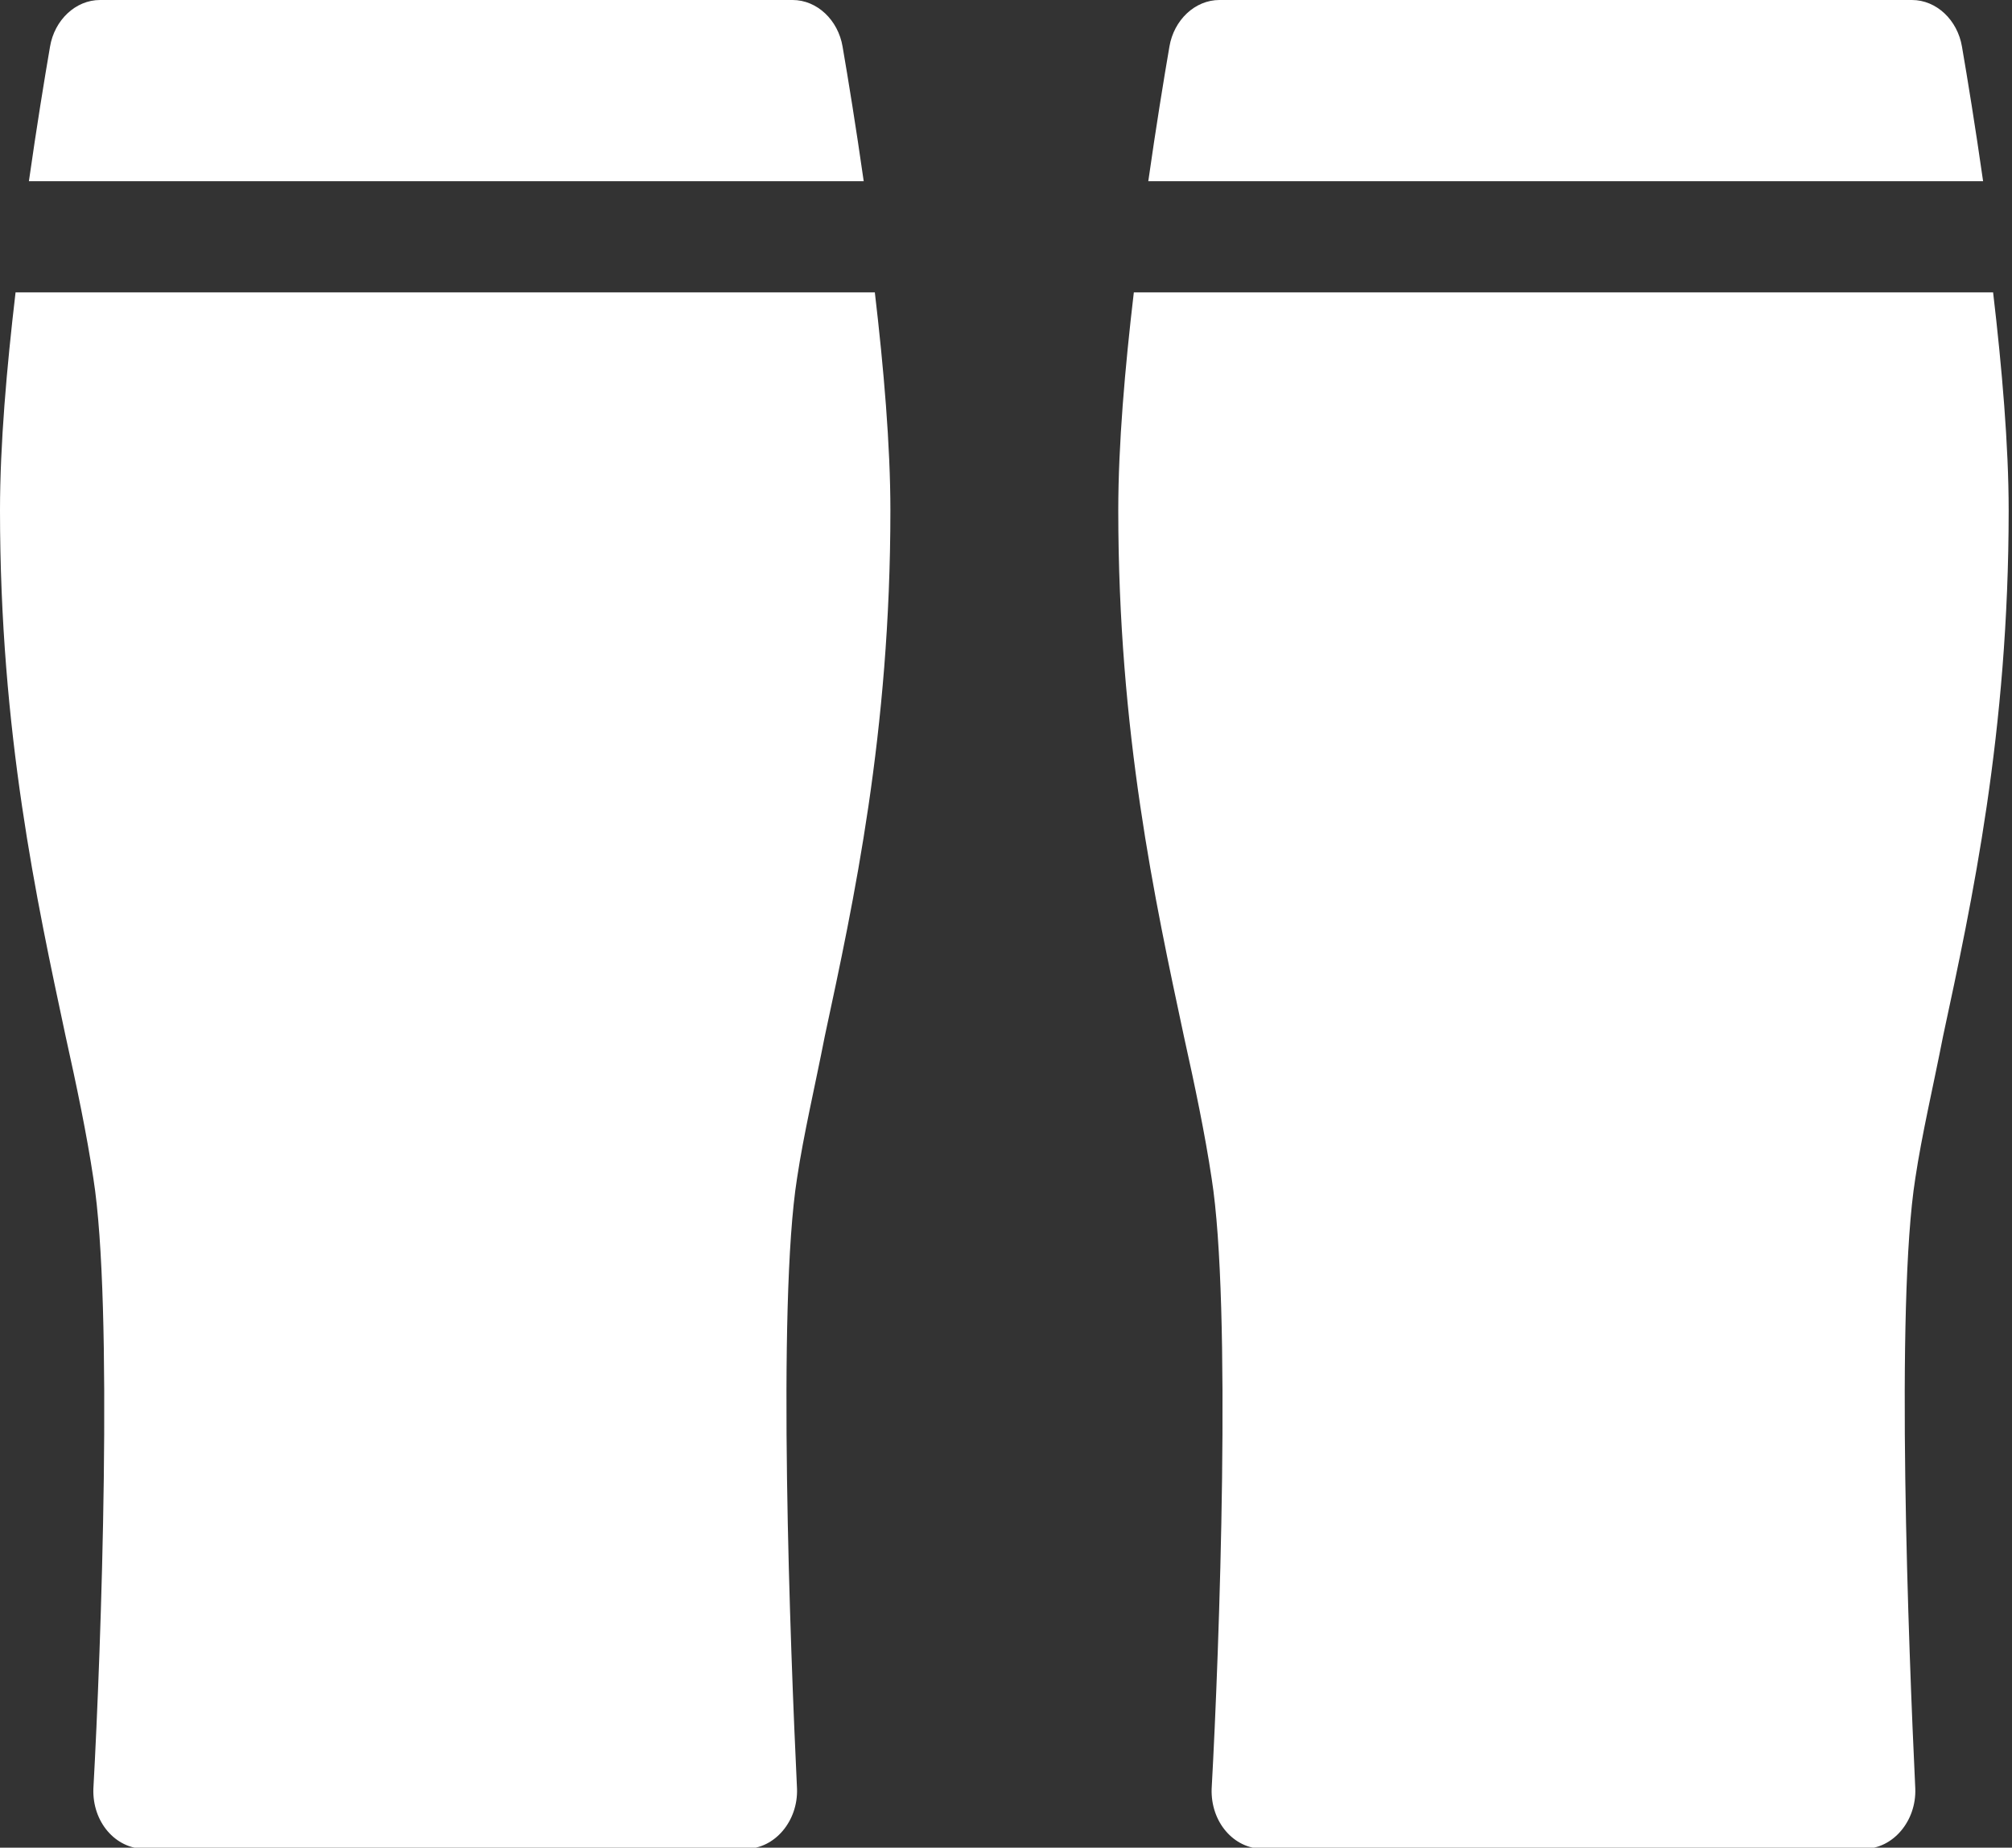
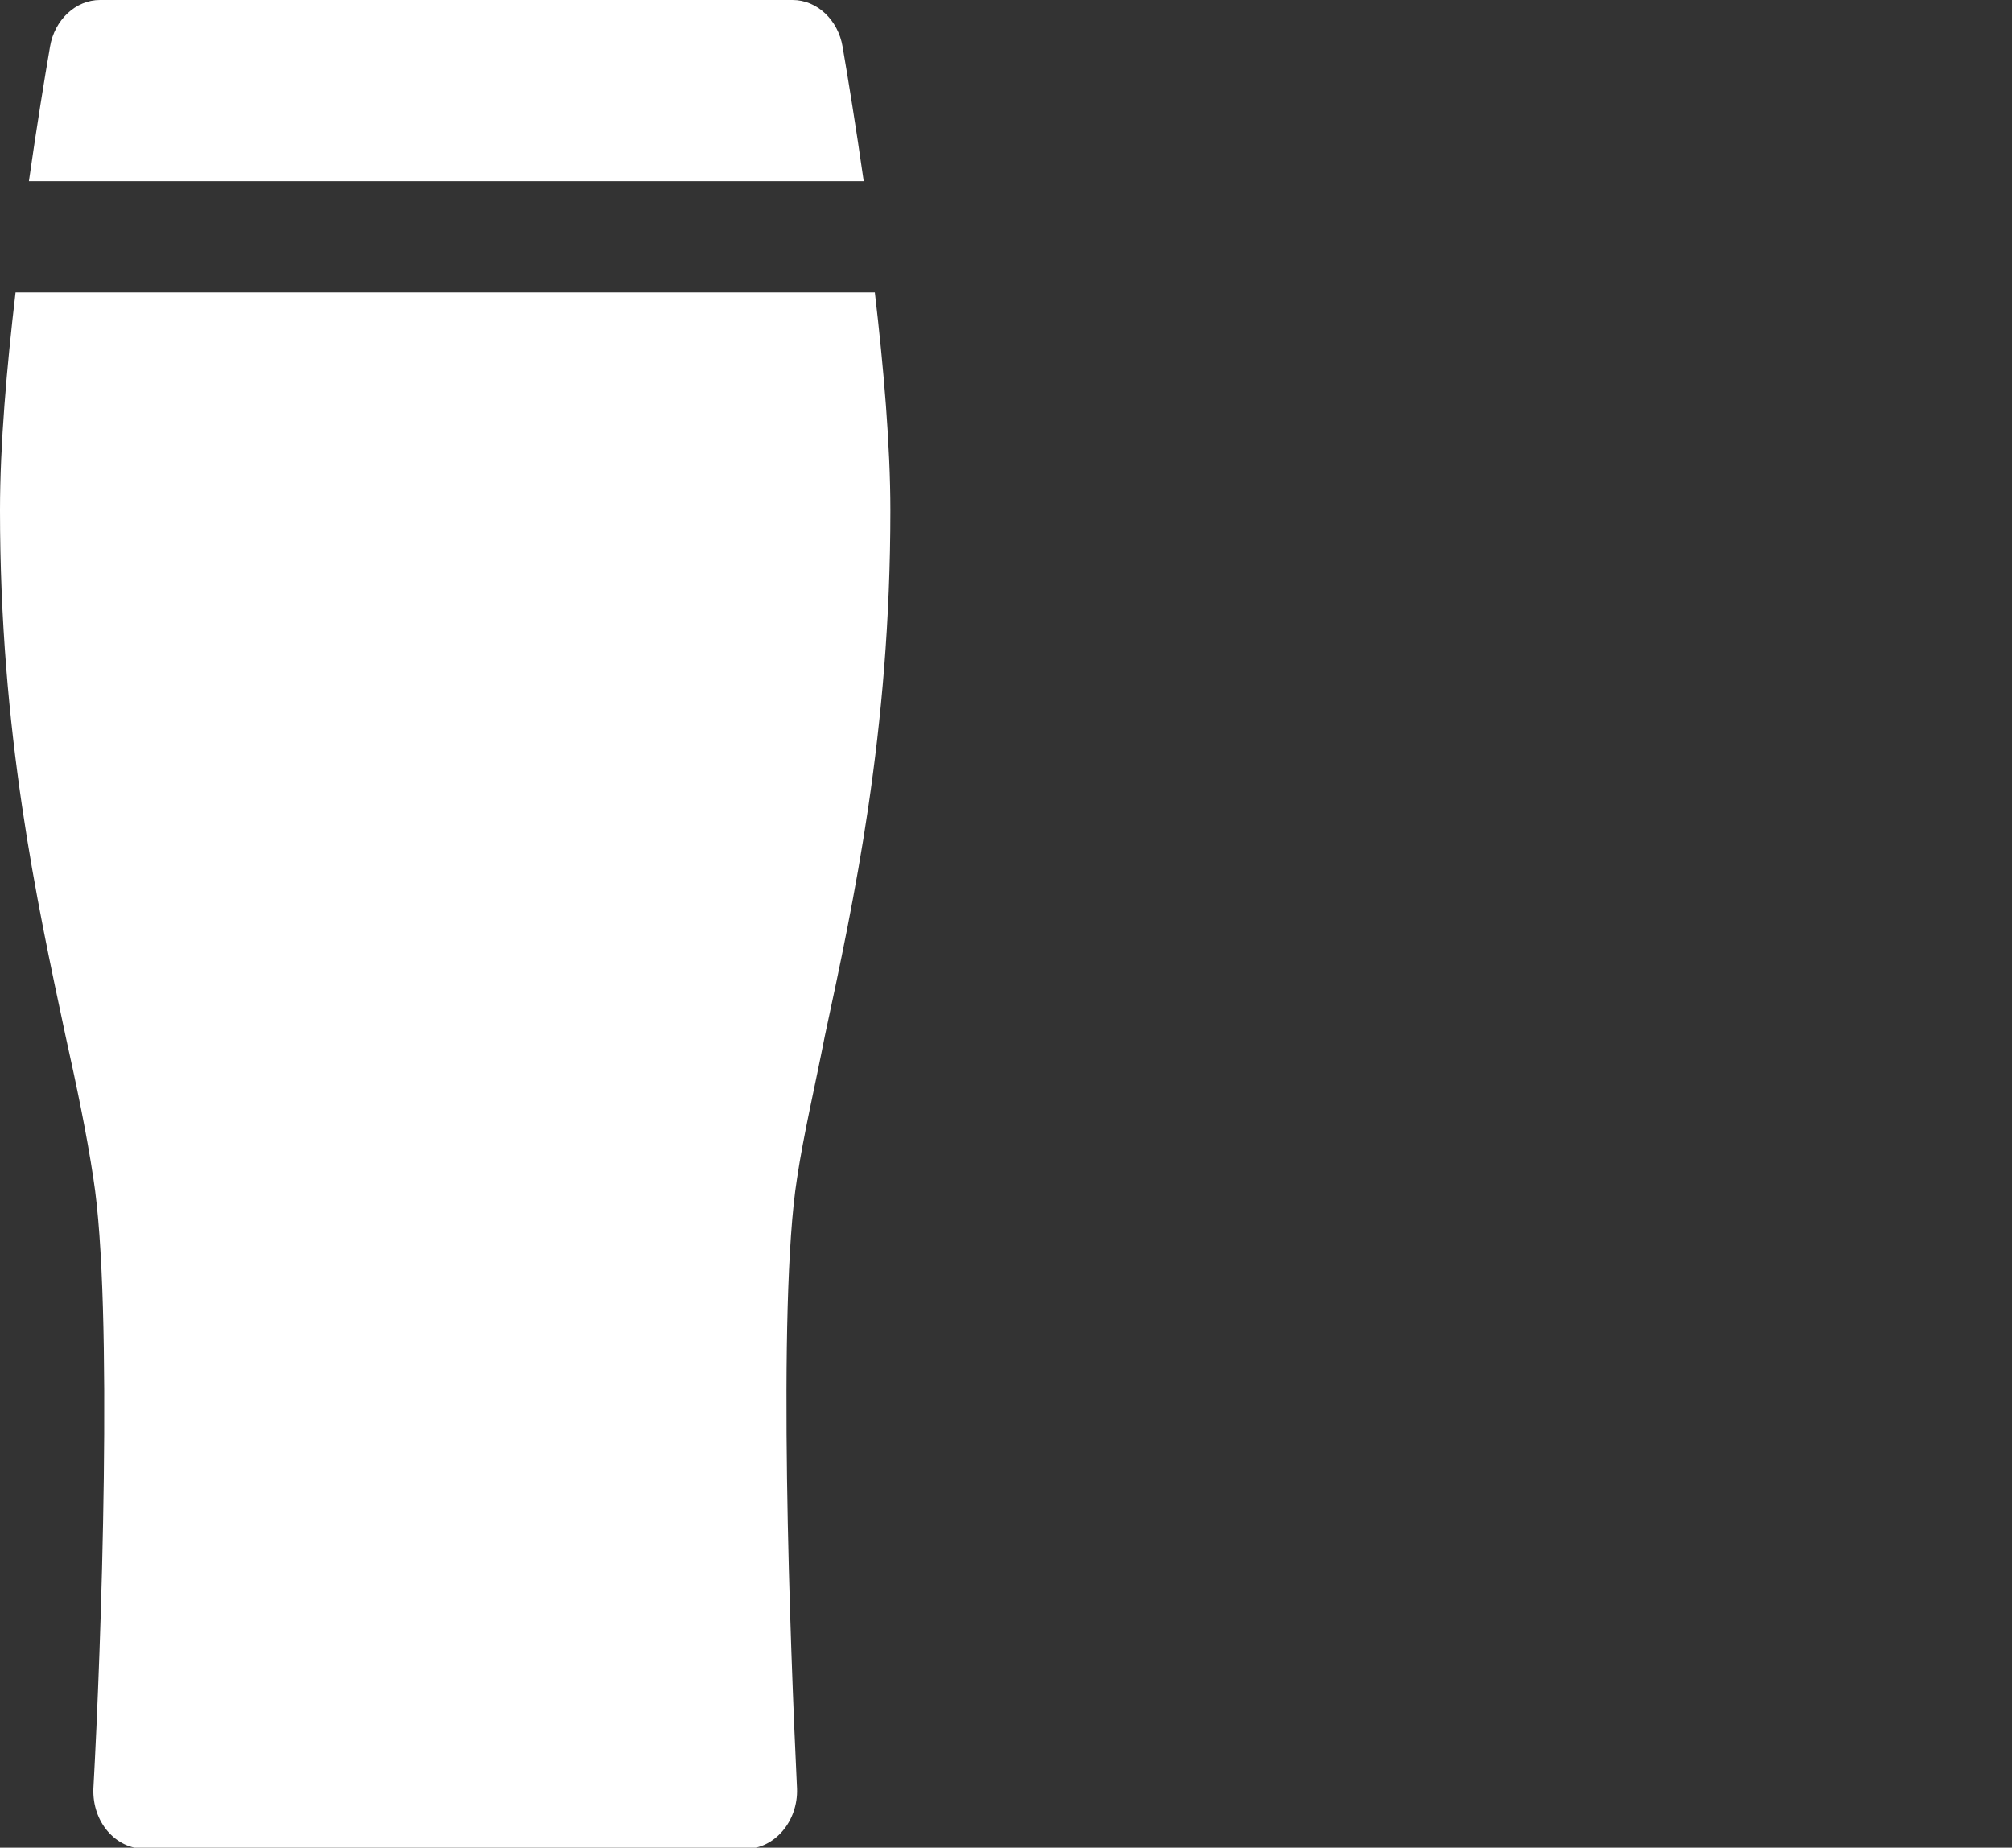
<svg xmlns="http://www.w3.org/2000/svg" id="_レイヤー_2" viewBox="0 0 18.1 16.62">
  <rect x="0" y="0" width="18.1" height="16.62" fill="#333333" stroke="none" />
  <defs>
    <style>.cls-1{fill:#fff;}</style>
  </defs>
  <g id="contents">
    <path class="cls-1" d="M.26,1.63c.07-.49.14-.92.19-1.21.04-.24.23-.42.45-.42h6.23c.22,0,.41.18.45.42.05.29.12.72.19,1.21H.26ZM.14,2.63c-.08.68-.14,1.37-.14,1.96,0,2,.33,3.51.59,4.73.1.45.19.88.25,1.28.18,1.14.07,4.23,0,5.49-.01.3.2.54.46.54h5.41c.26,0,.47-.25.46-.54-.06-1.26-.18-4.35,0-5.49.06-.4.16-.82.25-1.28.26-1.21.59-2.73.59-4.73,0-.58-.06-1.28-.14-1.96H.14Z" />
-     <path class="cls-1" d="M10.33,1.63c.07-.49.14-.92.19-1.21.04-.24.23-.42.45-.42h6.23c.22,0,.41.18.45.42.05.29.12.72.19,1.21h-7.51ZM10.2,2.63c-.08.68-.14,1.37-.14,1.96,0,2,.33,3.51.59,4.73.1.45.19.88.25,1.28.18,1.14.07,4.23,0,5.49-.01.3.2.54.46.54h5.41c.26,0,.47-.25.46-.54-.06-1.26-.18-4.35,0-5.49.06-.4.16-.82.25-1.28.26-1.21.59-2.73.59-4.73,0-.58-.06-1.28-.14-1.96h-7.76Z" />
  </g>
</svg>